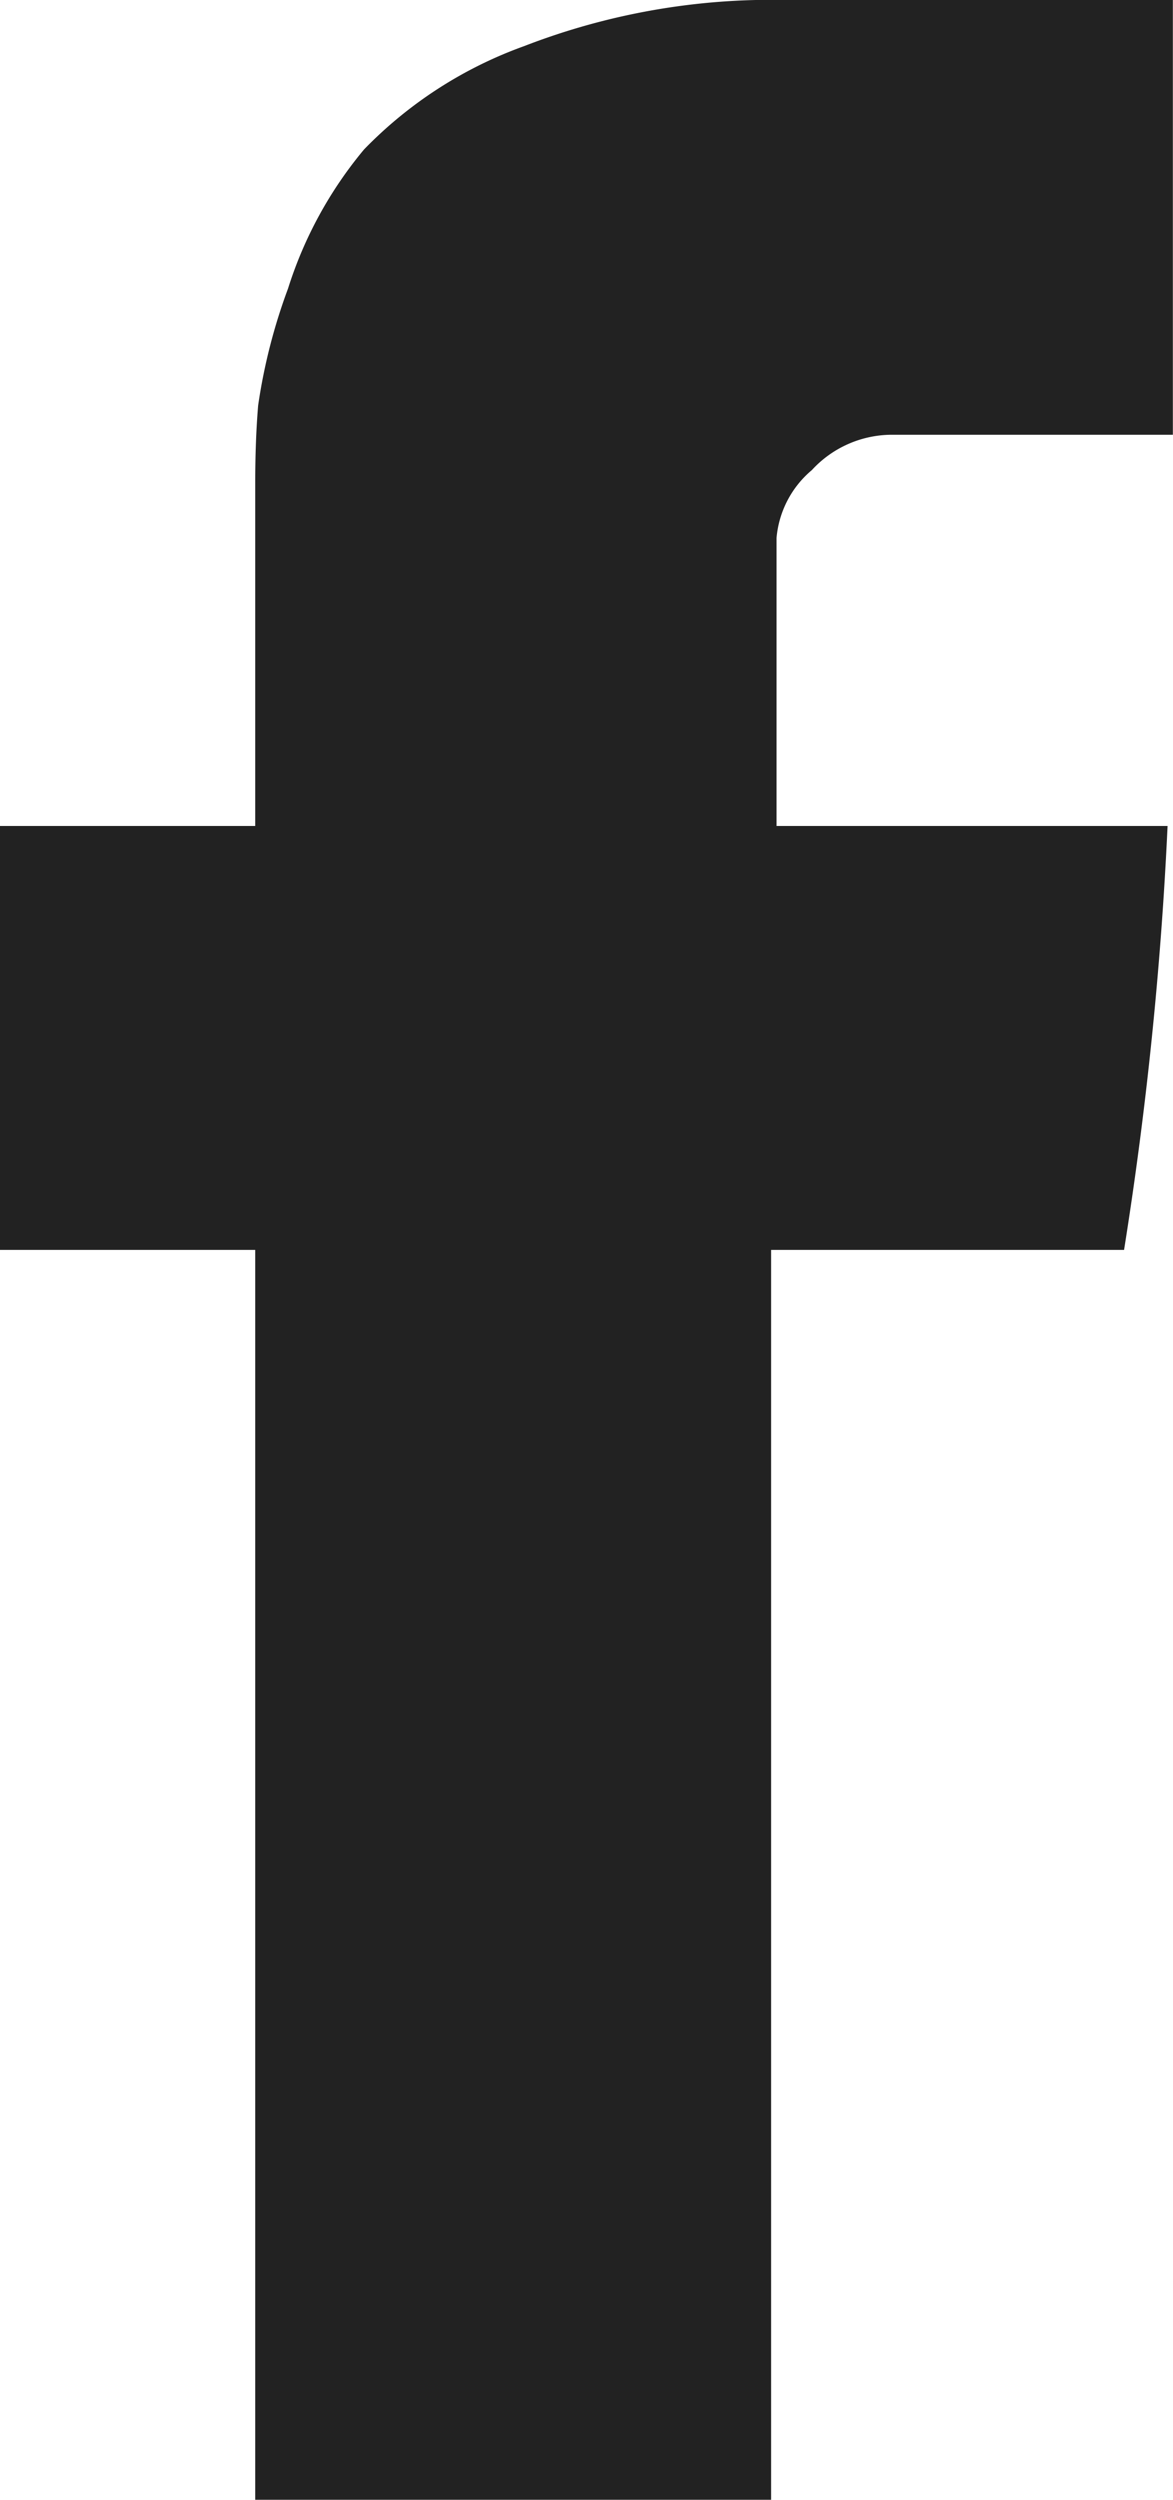
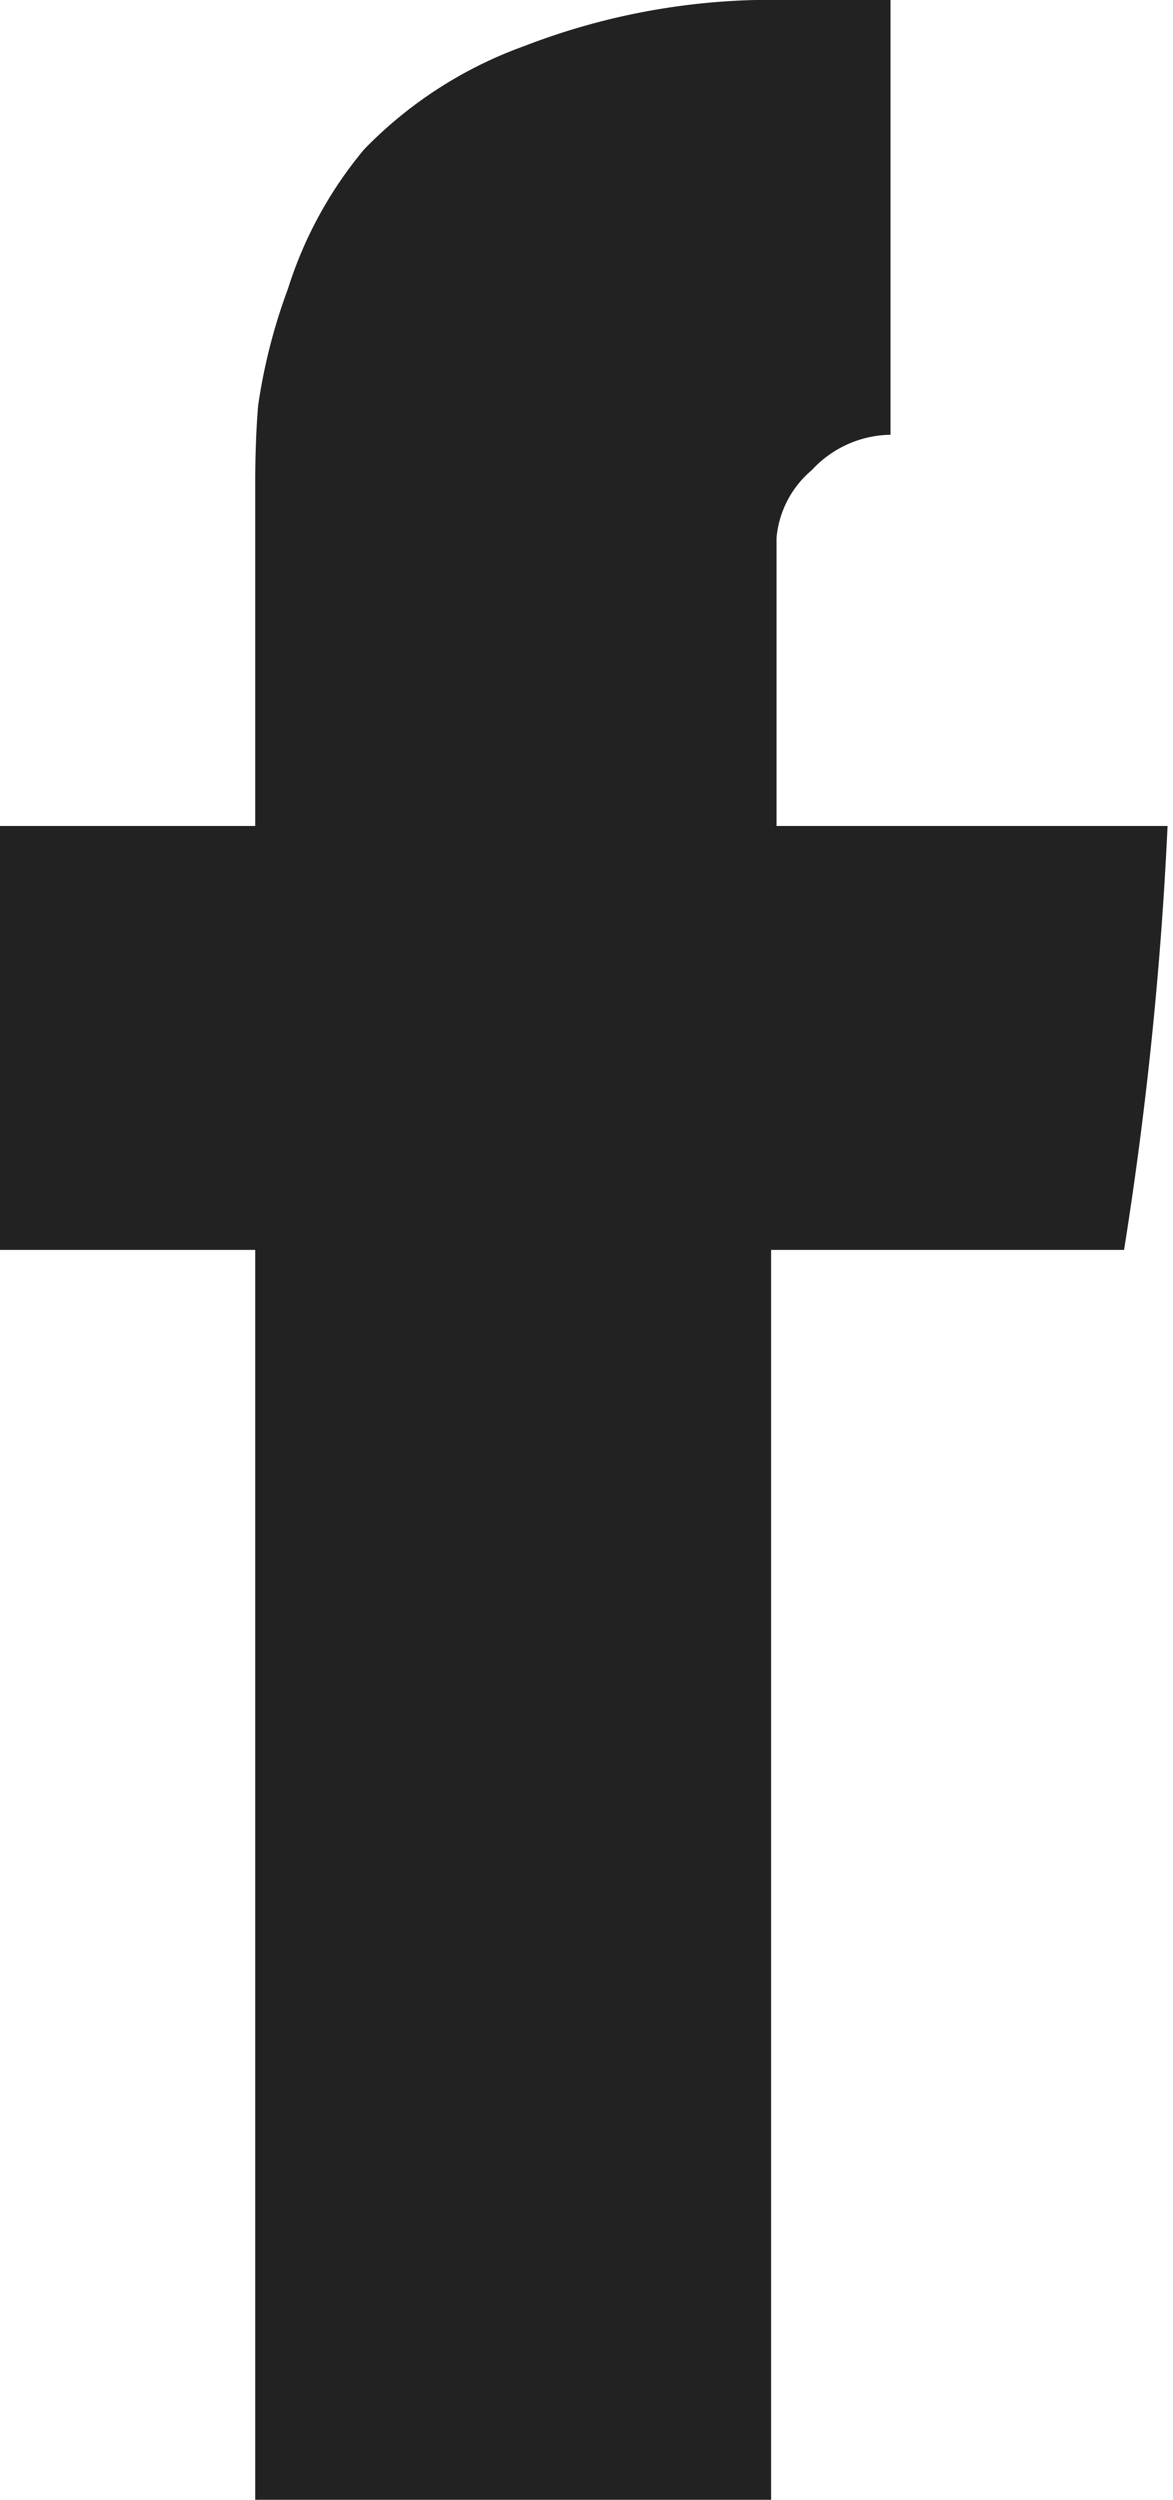
<svg xmlns="http://www.w3.org/2000/svg" width="8.438" height="17.969" viewBox="0 0 8.438 17.969">
-   <path id="Path_1" data-name="Path 1" d="M7.617-15.508v2.461H5.781V-10H7.617v8.984h3.711V-10h2.539a27.377,27.377,0,0,0,.313-3.047H11.367v-2.07a.718.718,0,0,1,.254-.488.784.784,0,0,1,.566-.254h2.031v-3.125H11.445a4.928,4.928,0,0,0-1.895.332A3.035,3.035,0,0,0,8.4-17.91a2.938,2.938,0,0,0-.547,1,4.092,4.092,0,0,0-.215.84Q7.617-15.82,7.617-15.508Z" transform="translate(-5.781 18.984)" fill="#222" />
+   <path id="Path_1" data-name="Path 1" d="M7.617-15.508v2.461H5.781V-10H7.617v8.984h3.711V-10h2.539a27.377,27.377,0,0,0,.313-3.047H11.367v-2.07a.718.718,0,0,1,.254-.488.784.784,0,0,1,.566-.254v-3.125H11.445a4.928,4.928,0,0,0-1.895.332A3.035,3.035,0,0,0,8.4-17.91a2.938,2.938,0,0,0-.547,1,4.092,4.092,0,0,0-.215.84Q7.617-15.82,7.617-15.508Z" transform="translate(-5.781 18.984)" fill="#222" />
</svg>